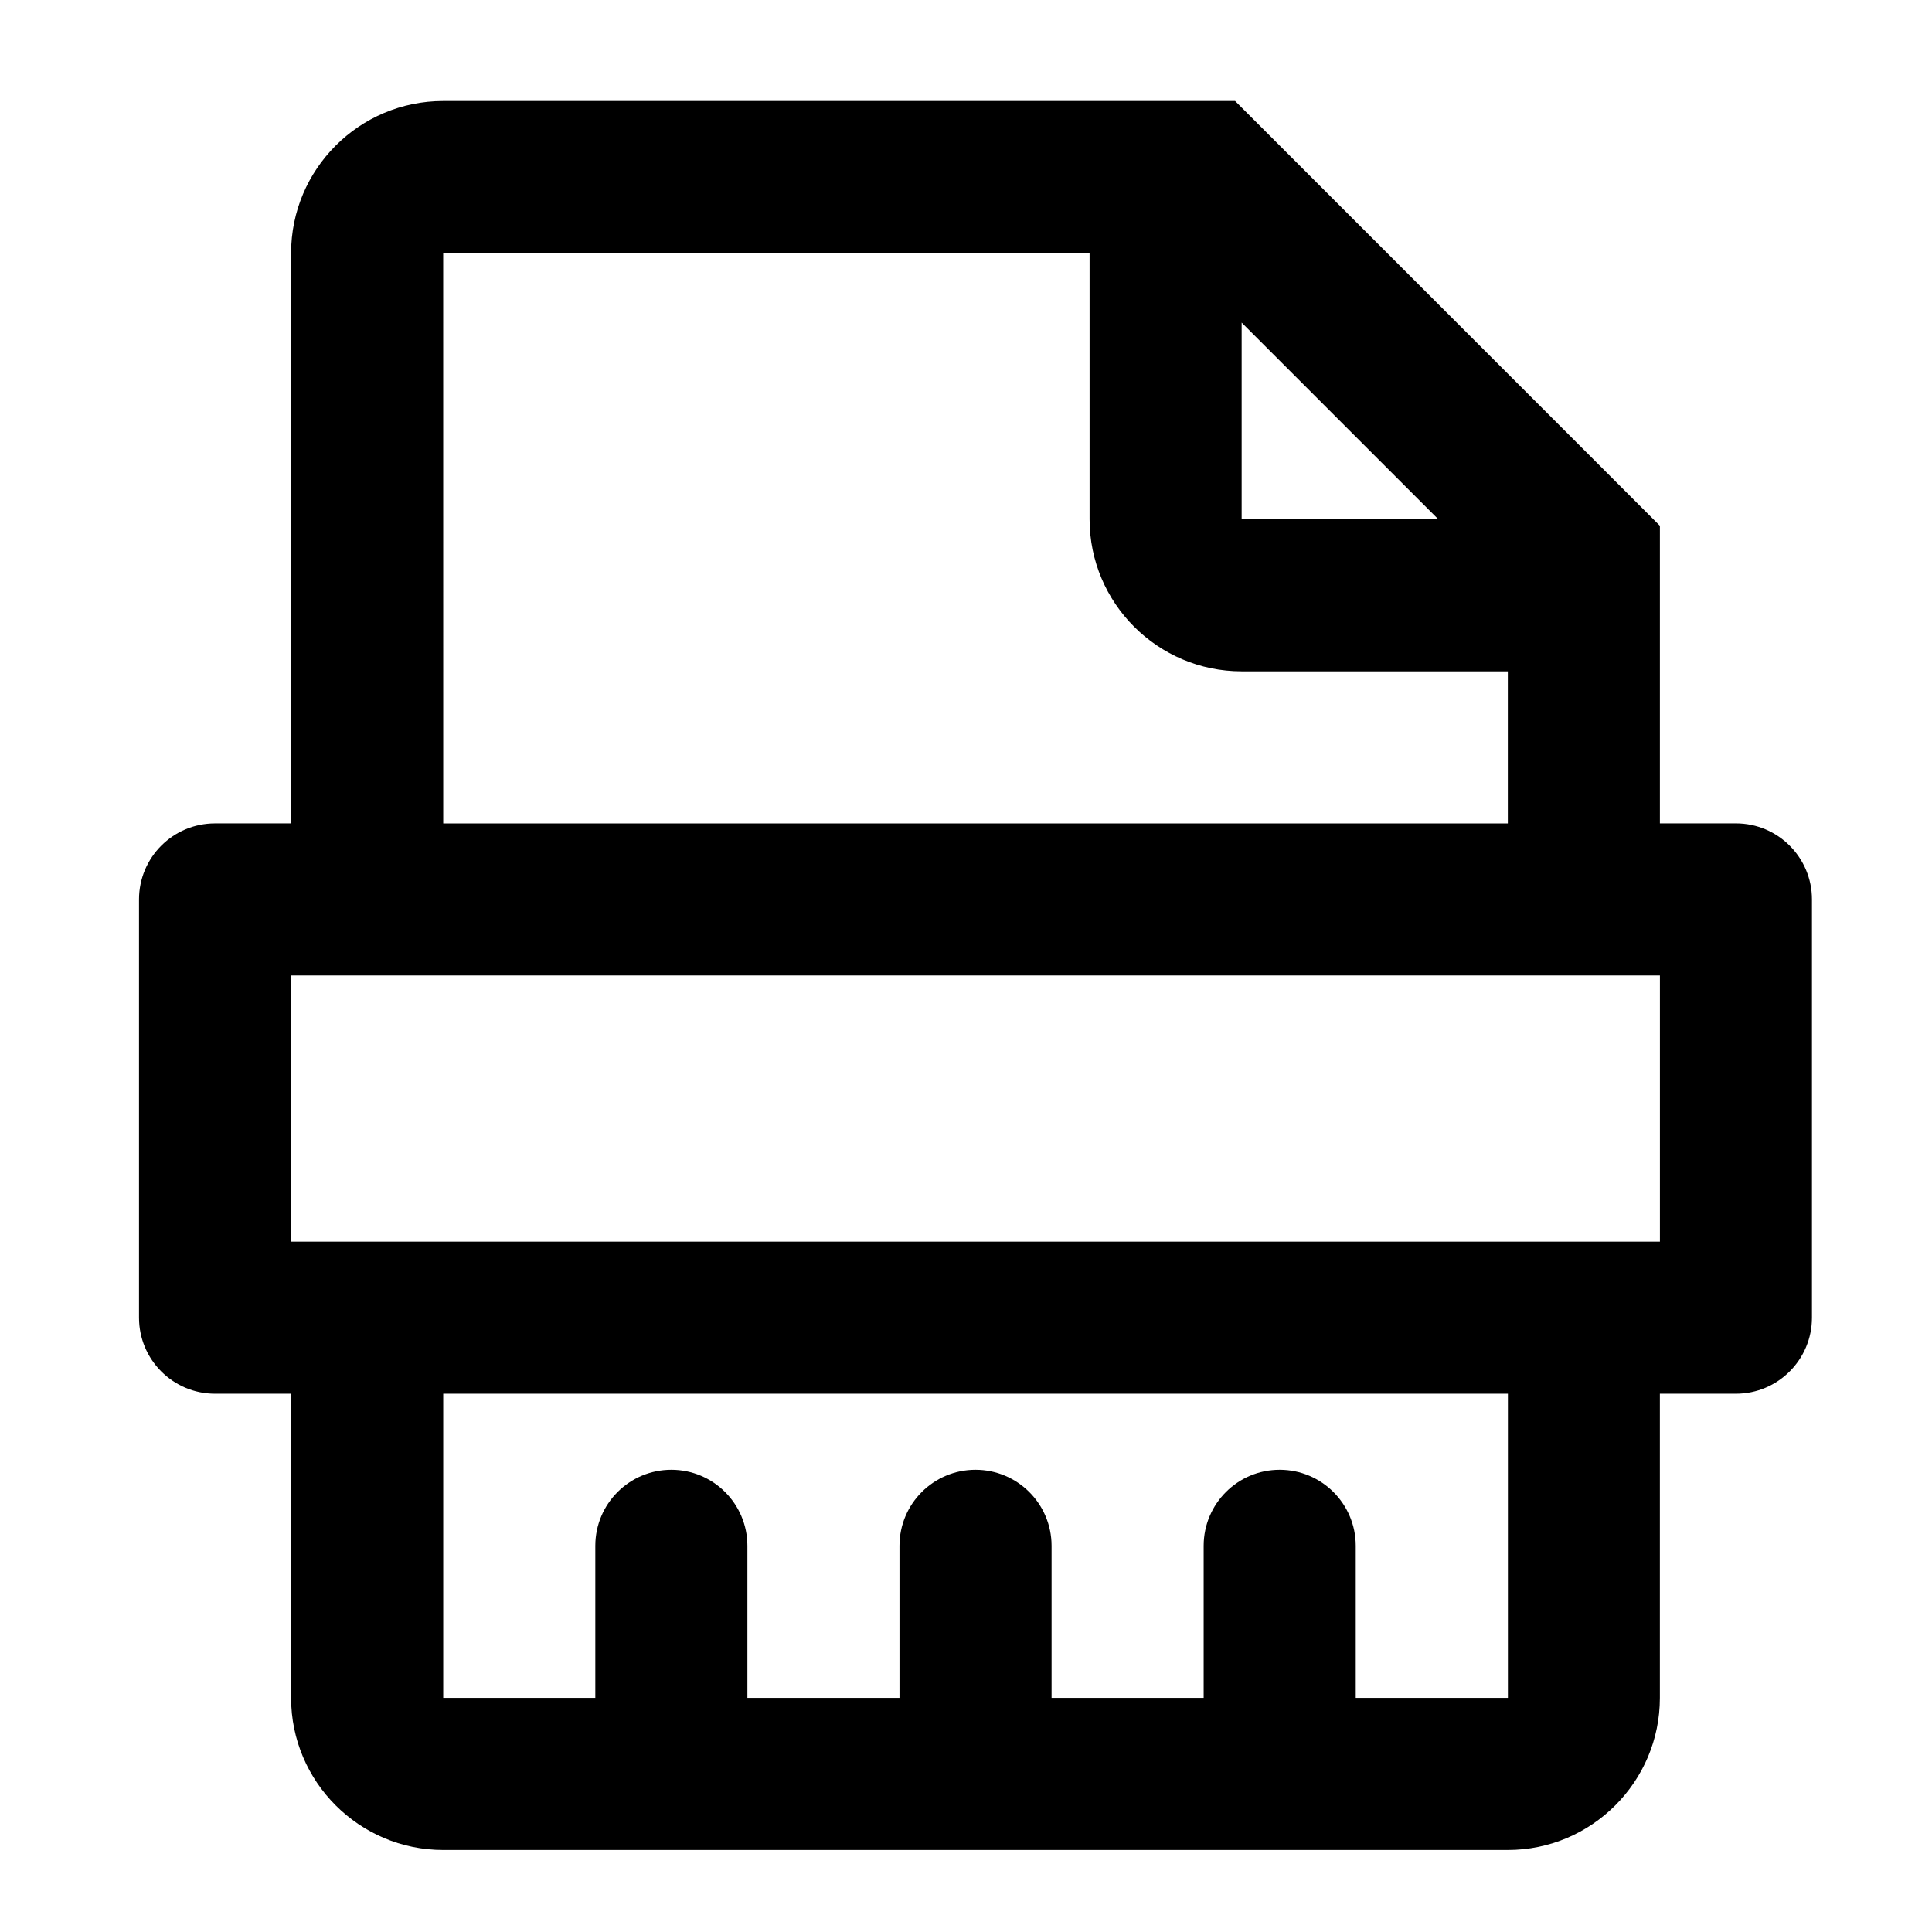
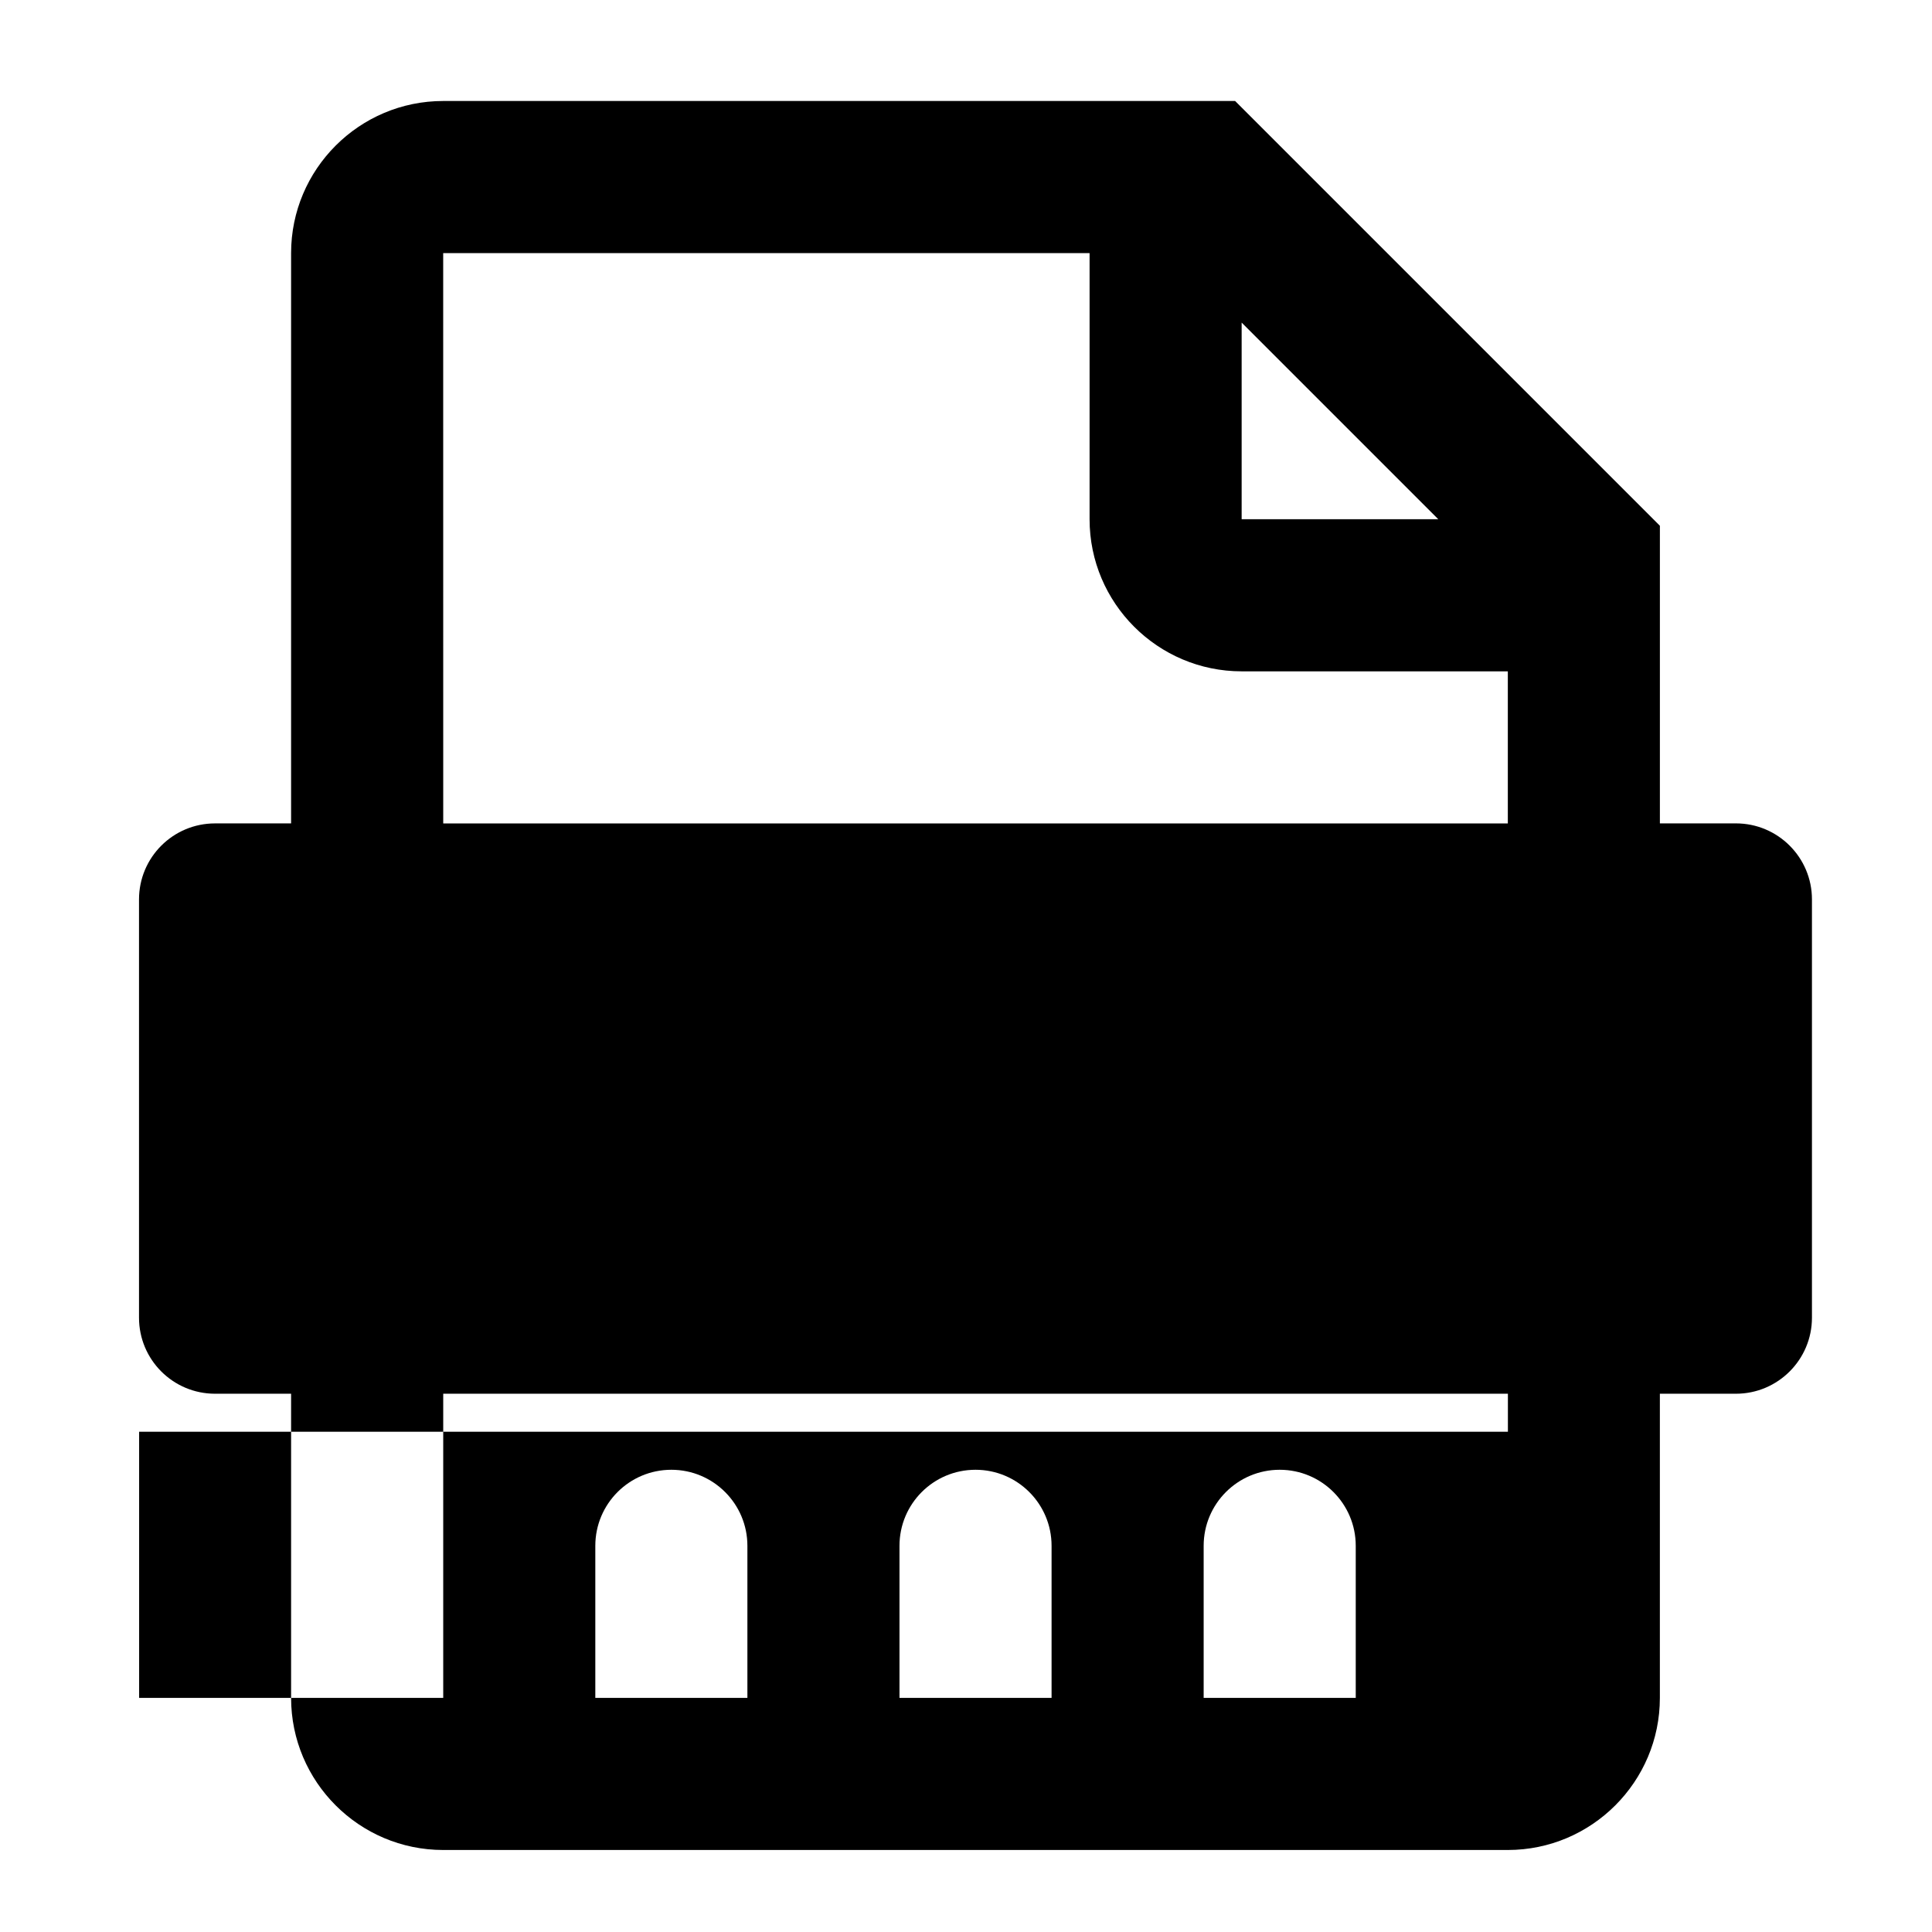
<svg xmlns="http://www.w3.org/2000/svg" fill="#000000" width="800px" height="800px" version="1.1" viewBox="144 144 512 512">
-   <path d="m604.04 362.21h-20.152v-78.875l-112.57-112.57h-209.87c-22.227 0-40.305 18.078-40.305 40.305v151.14h-20.152c-11.141 0-20.152 9.023-20.152 20.152v110.84c0 11.129 9.012 20.152 20.152 20.152h20.152v80.609c0 22.227 18.078 40.305 40.305 40.305h282.13c22.219 0 40.305-18.078 40.305-40.305v-80.609h20.152c11.117 0 20.152-9.023 20.152-20.152v-110.84c0.004-11.133-9.031-20.156-20.148-20.156zm-130.99-132.72 52.113 52.113h-52.113zm-211.6-18.418h171.3v70.535c0 22.227 18.078 40.305 40.305 40.305h70.535v40.305h-282.13zm282.16 382.89h-40.324v-40.305c0-11.129-9.035-20.152-20.152-20.152-11.141 0-20.152 9.023-20.152 20.152v40.305h-40.305v-40.305c0-11.129-9.035-20.152-20.152-20.152-11.141 0-20.152 9.023-20.152 20.152v40.305h-40.305v-40.305c0-11.129-9.035-20.152-20.152-20.152-11.141 0-20.152 9.023-20.152 20.152v40.305h-40.305v-80.609h282.15zm40.285-120.91h-362.74v-70.535h362.74z" />
+   <path d="m604.04 362.21h-20.152v-78.875l-112.57-112.57h-209.87c-22.227 0-40.305 18.078-40.305 40.305v151.14h-20.152c-11.141 0-20.152 9.023-20.152 20.152v110.84c0 11.129 9.012 20.152 20.152 20.152h20.152v80.609c0 22.227 18.078 40.305 40.305 40.305h282.13c22.219 0 40.305-18.078 40.305-40.305v-80.609h20.152c11.117 0 20.152-9.023 20.152-20.152v-110.84c0.004-11.133-9.031-20.156-20.148-20.156zm-130.99-132.72 52.113 52.113h-52.113zm-211.6-18.418h171.3v70.535c0 22.227 18.078 40.305 40.305 40.305h70.535v40.305h-282.13zm282.16 382.89h-40.324v-40.305c0-11.129-9.035-20.152-20.152-20.152-11.141 0-20.152 9.023-20.152 20.152v40.305h-40.305v-40.305c0-11.129-9.035-20.152-20.152-20.152-11.141 0-20.152 9.023-20.152 20.152v40.305h-40.305v-40.305c0-11.129-9.035-20.152-20.152-20.152-11.141 0-20.152 9.023-20.152 20.152v40.305h-40.305v-80.609h282.15zh-362.74v-70.535h362.74z" />
</svg>